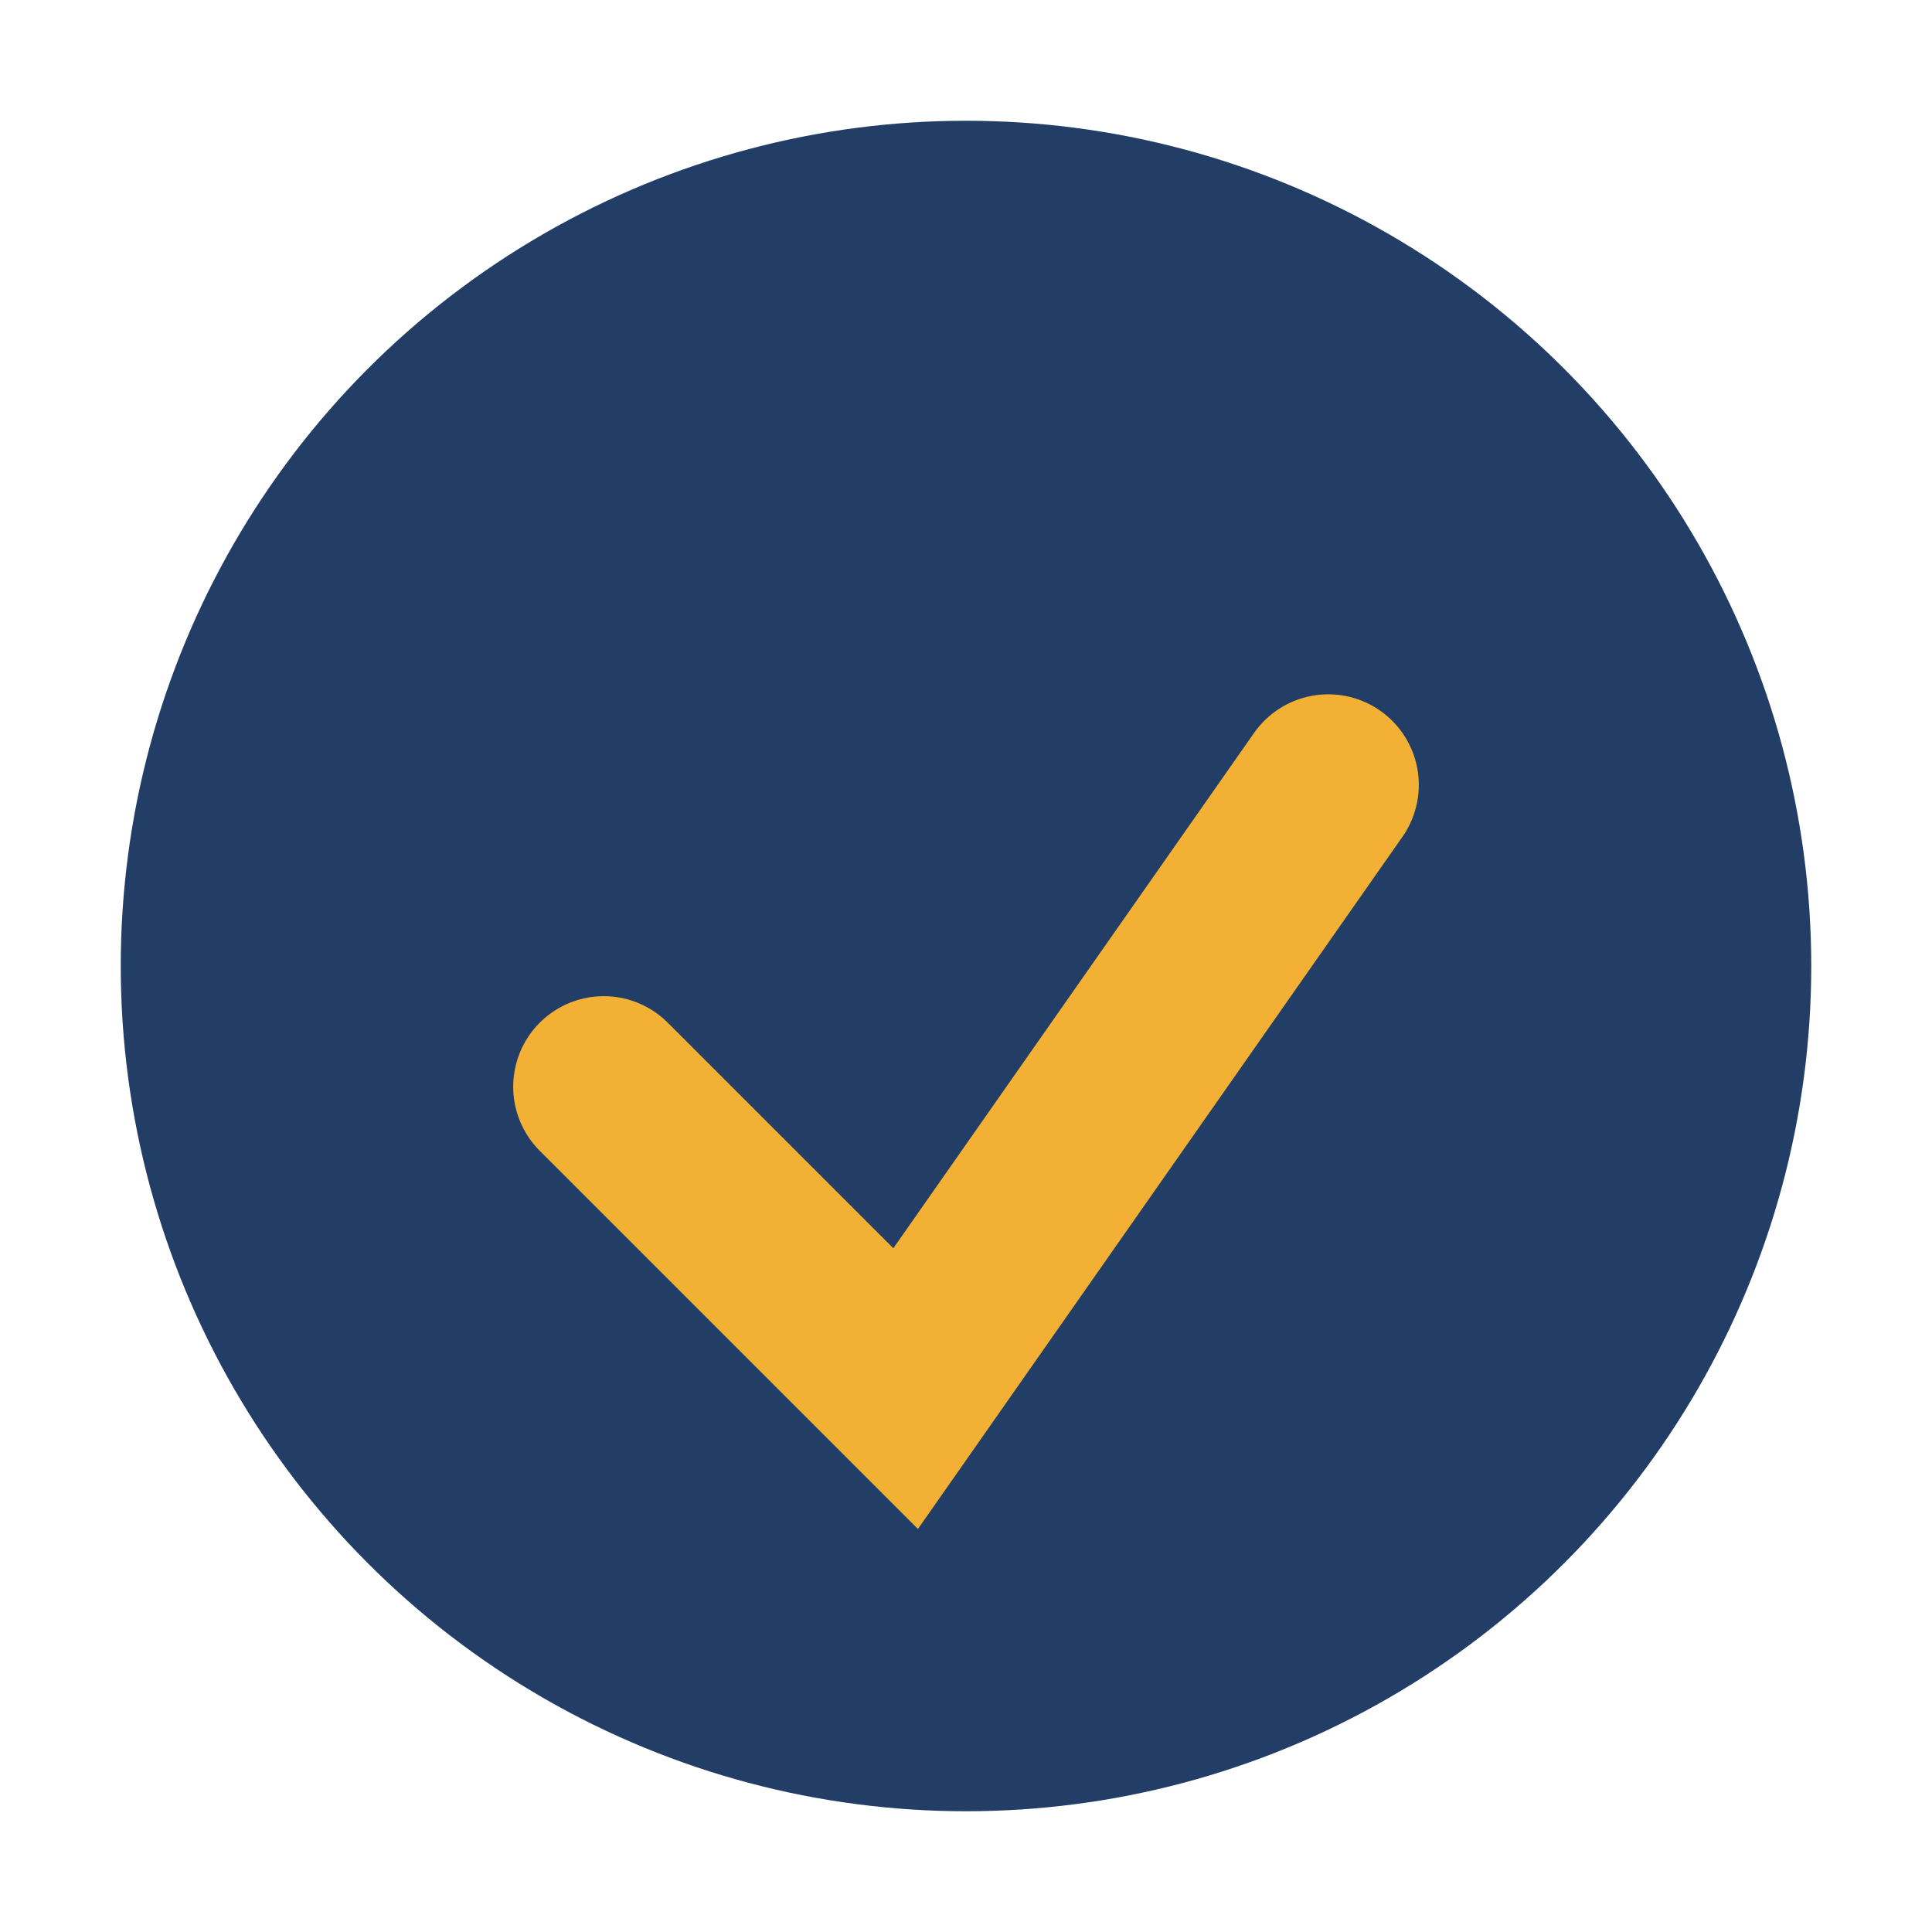
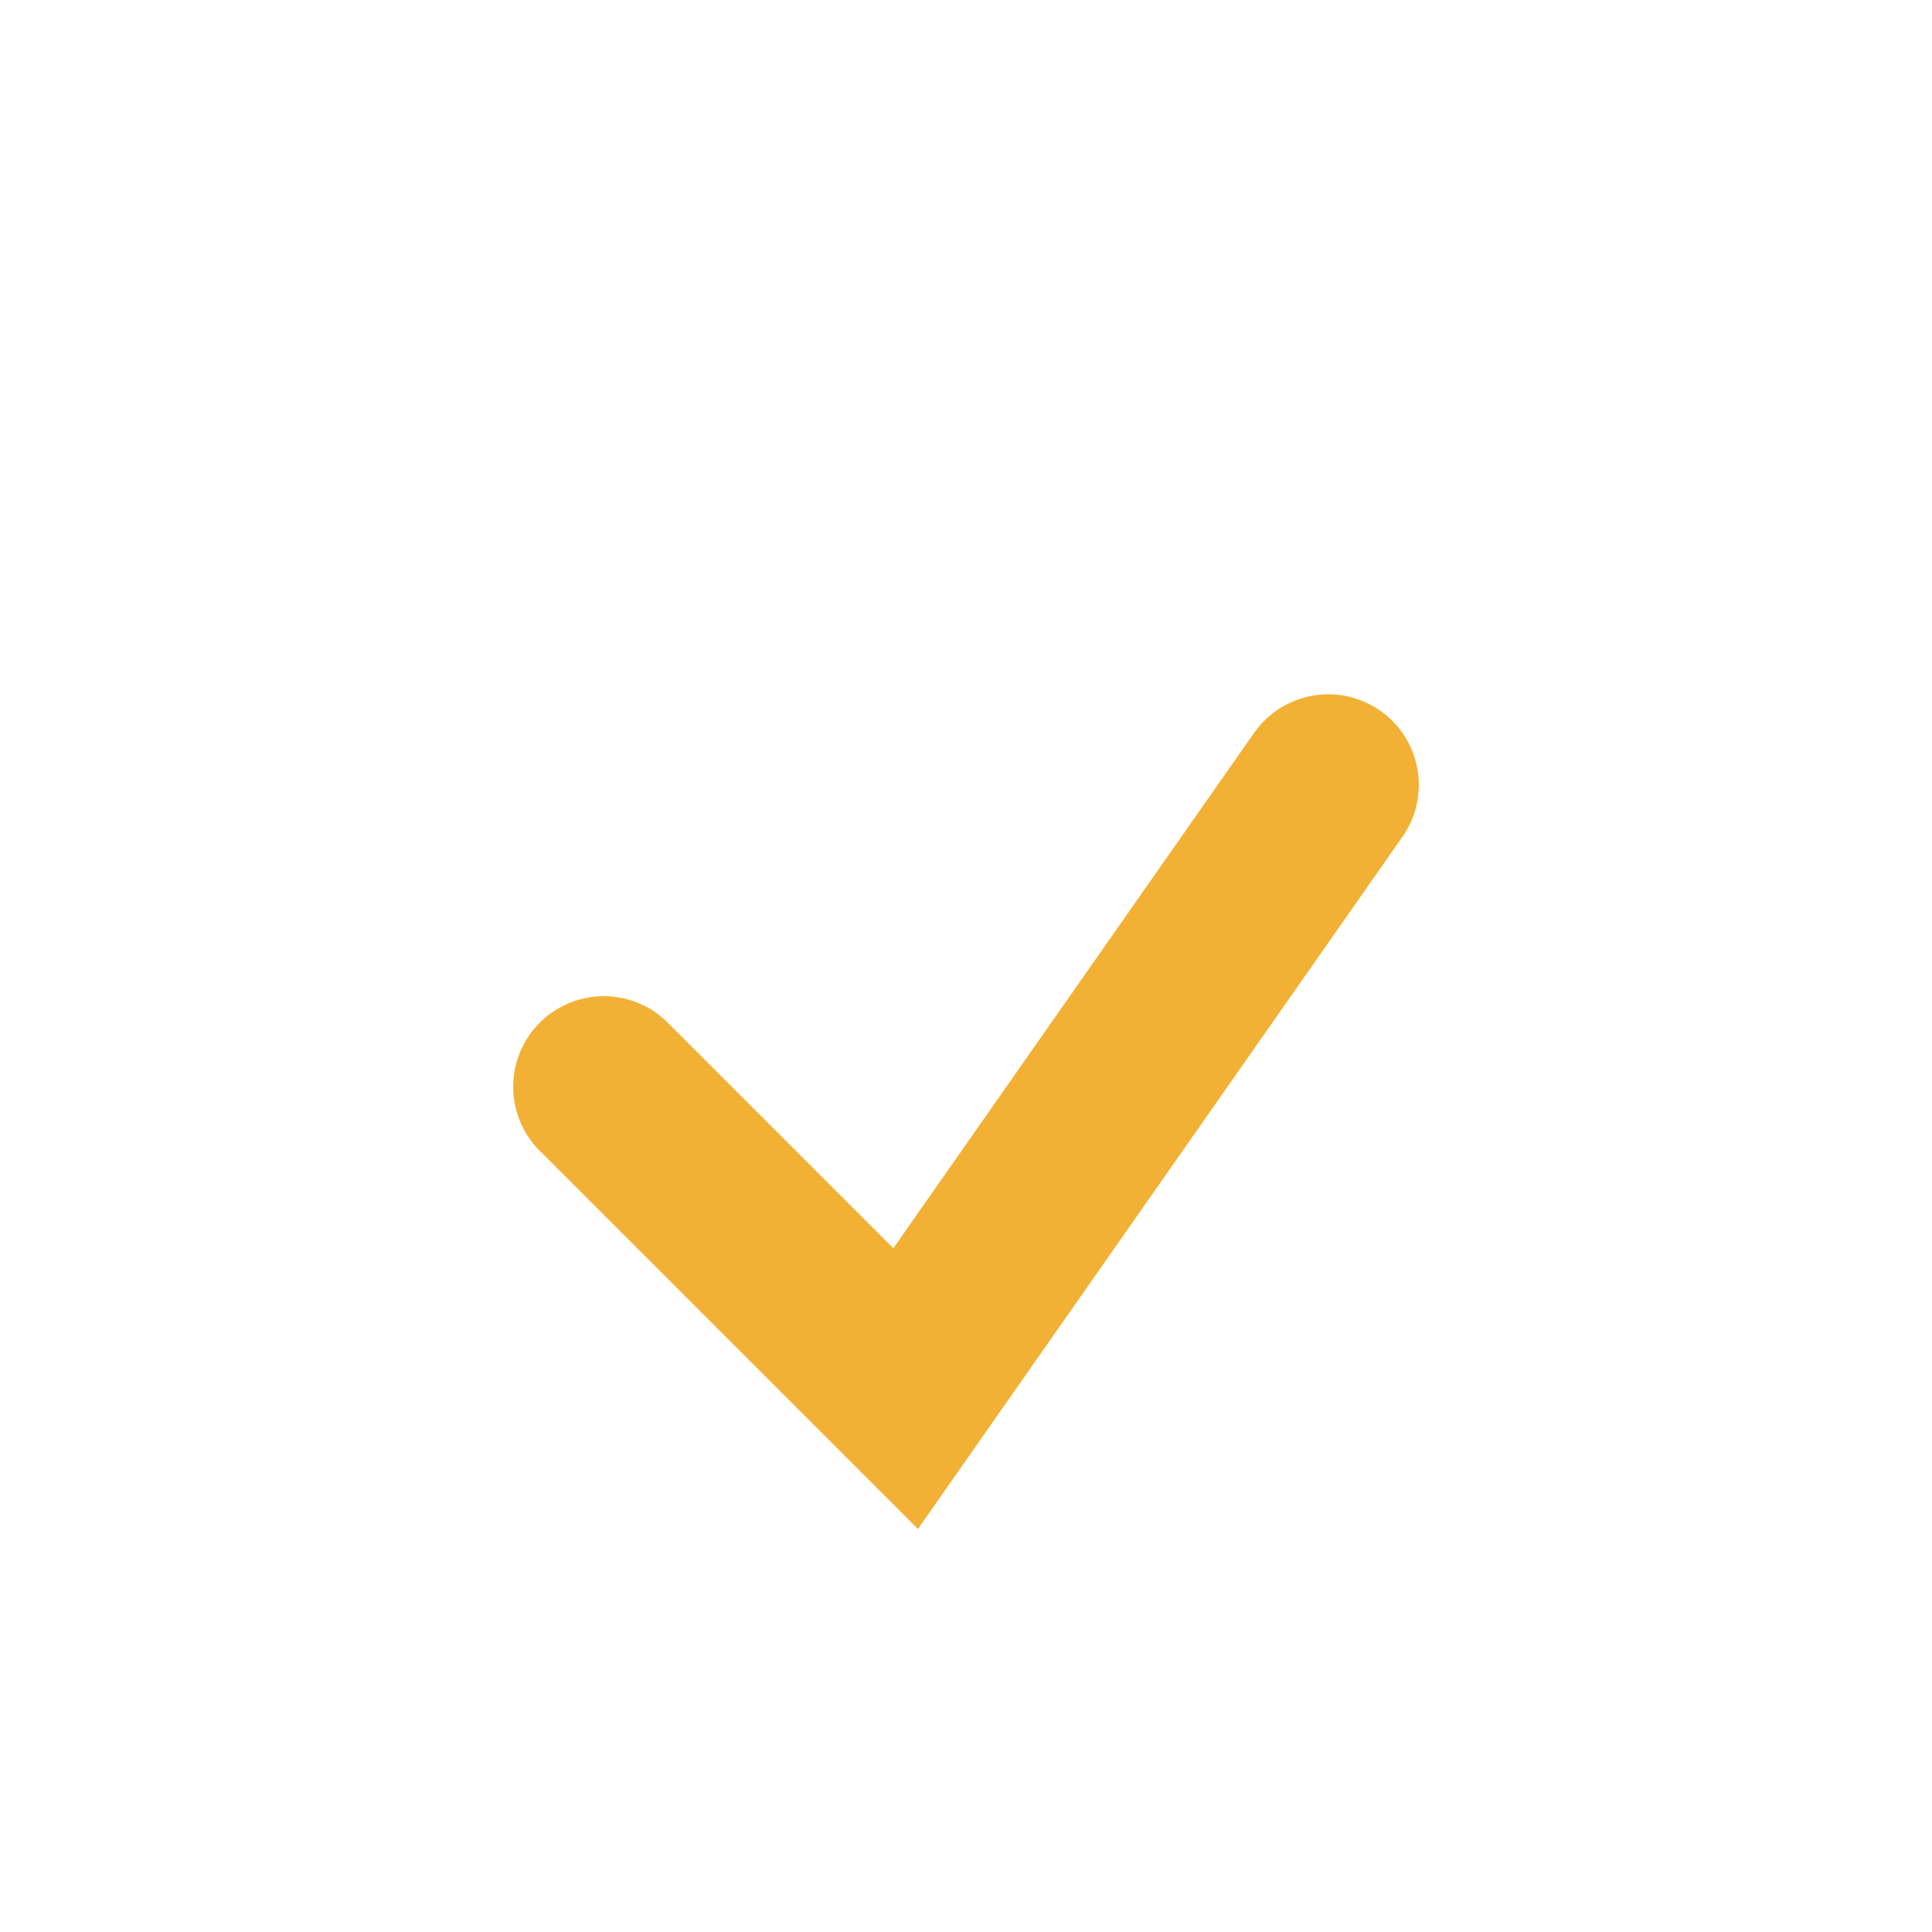
<svg xmlns="http://www.w3.org/2000/svg" width="32" height="32" viewBox="0 0 32 32">
-   <circle cx="16" cy="16" r="14" fill="#223D66" />
  <path d="M10 18l5 5 7-10" stroke="#F2B134" stroke-width="3" fill="none" stroke-linecap="round" />
</svg>